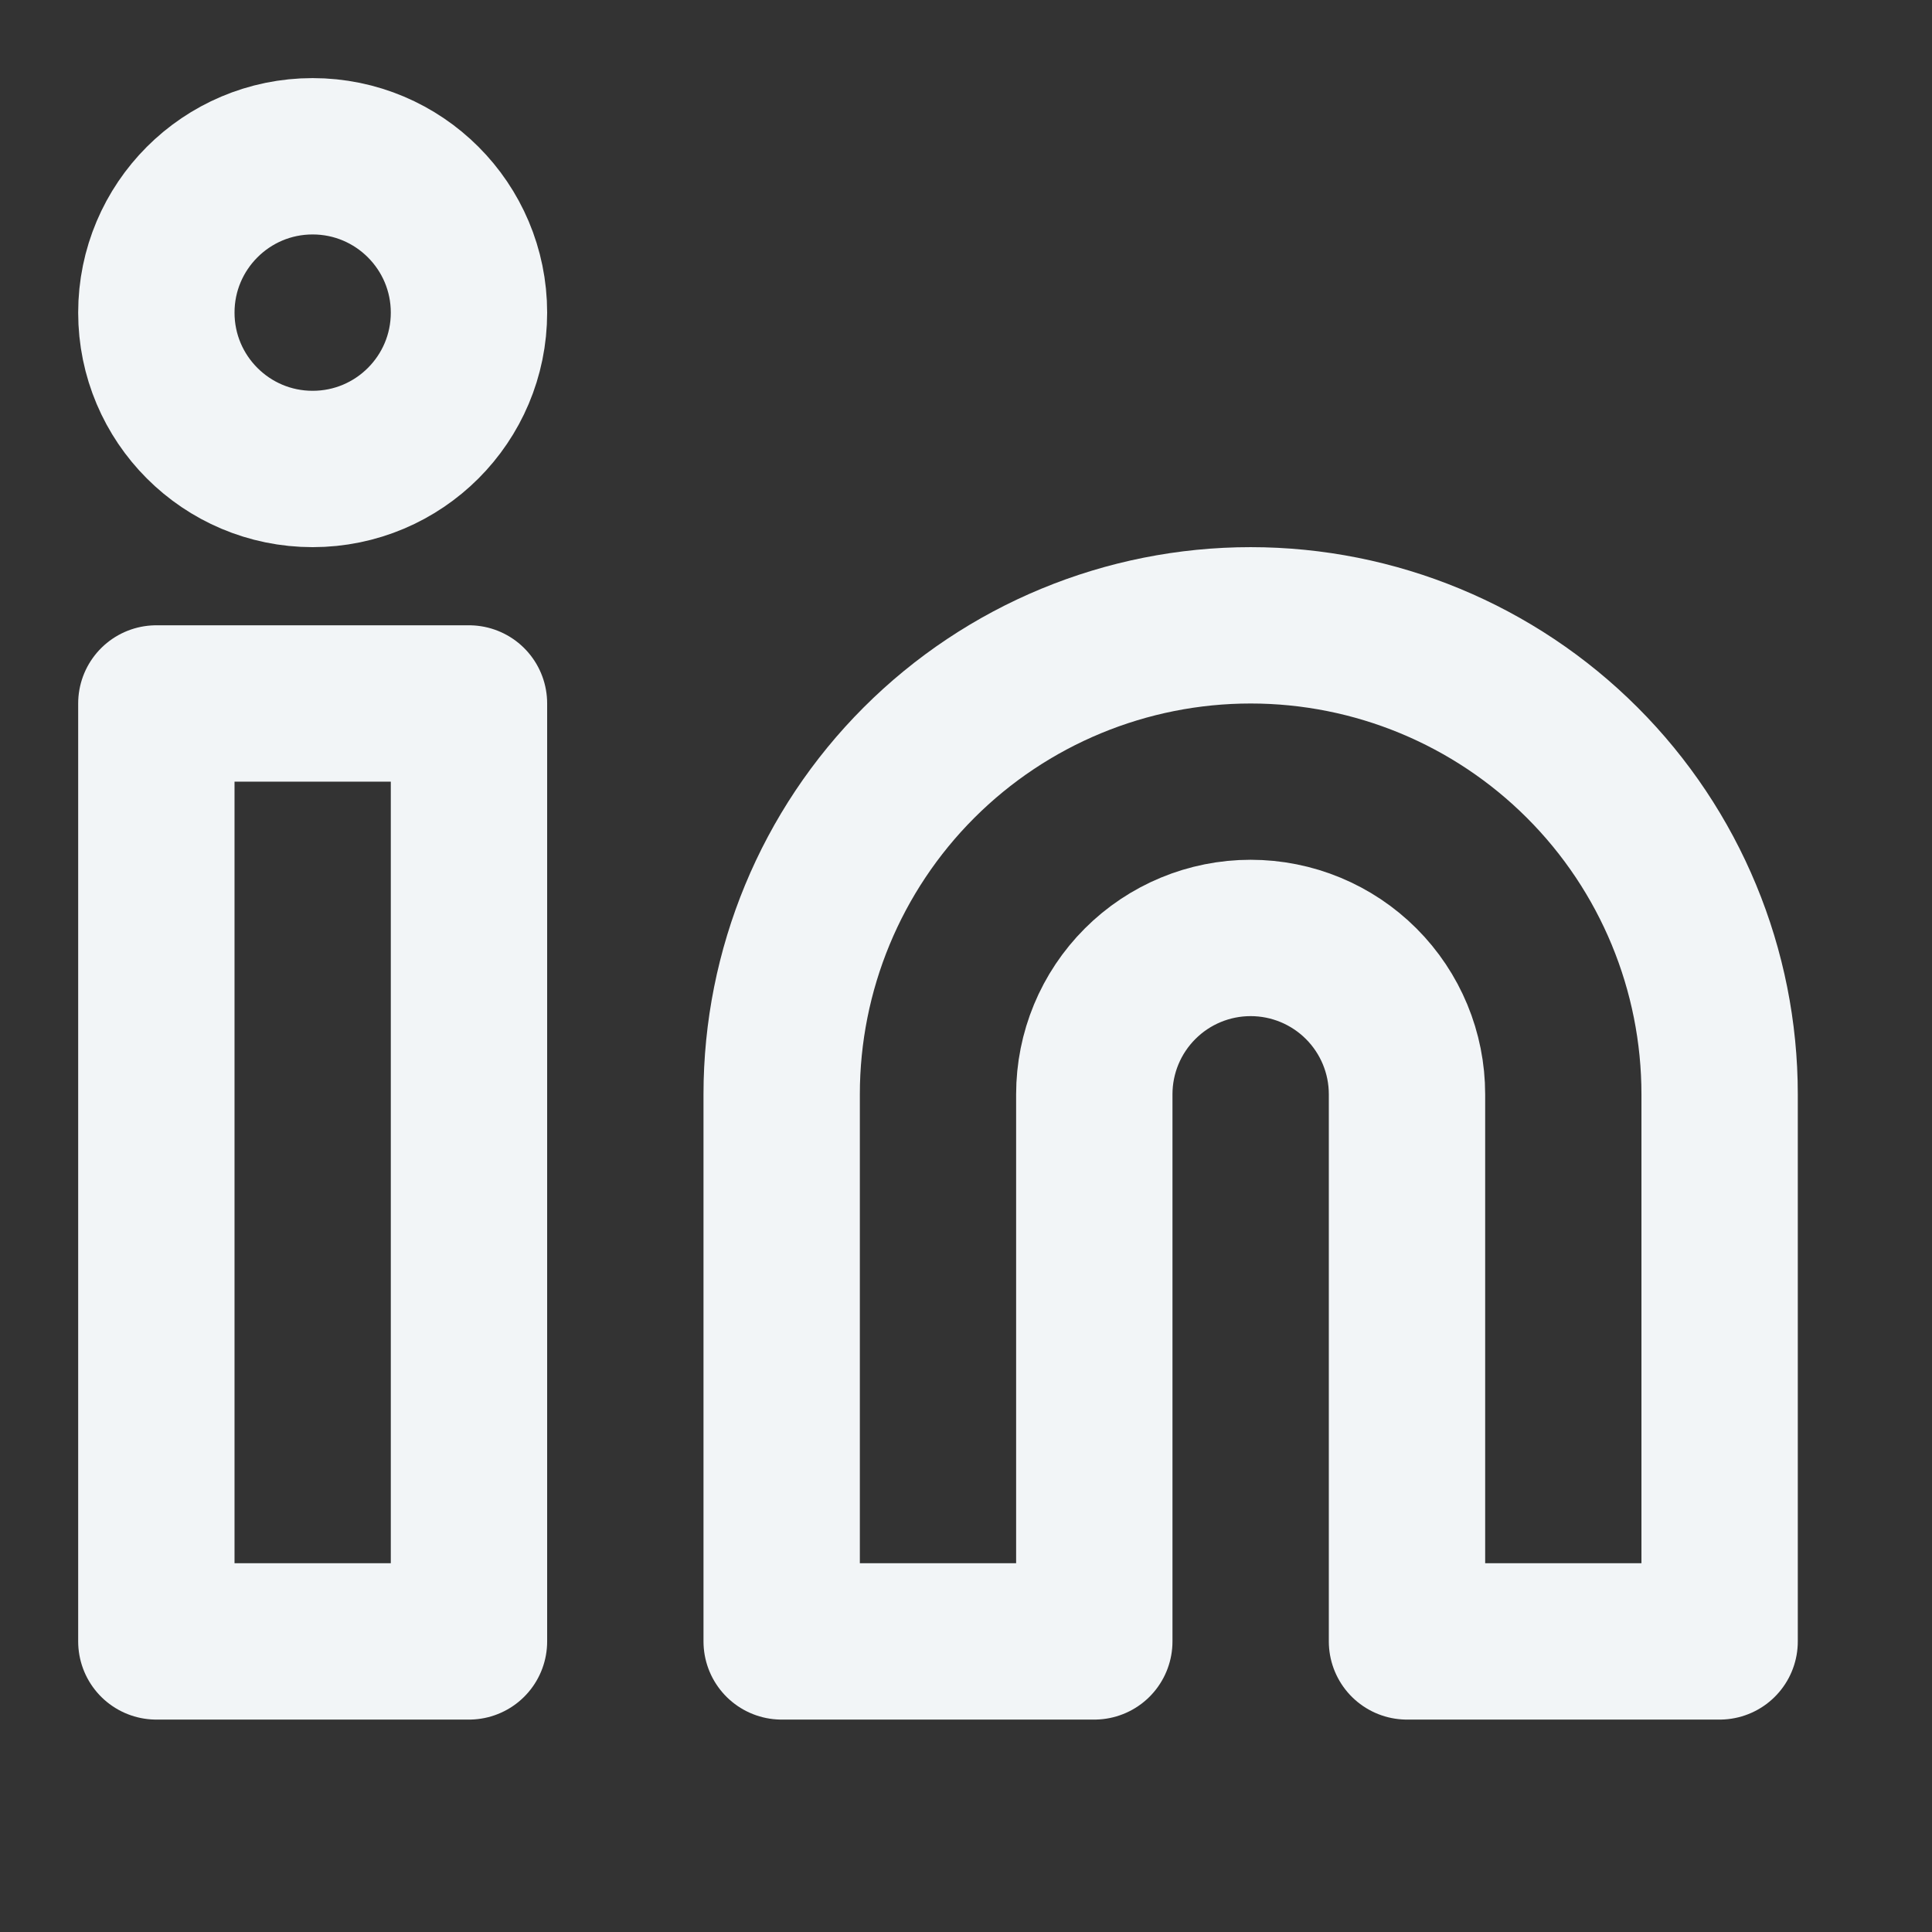
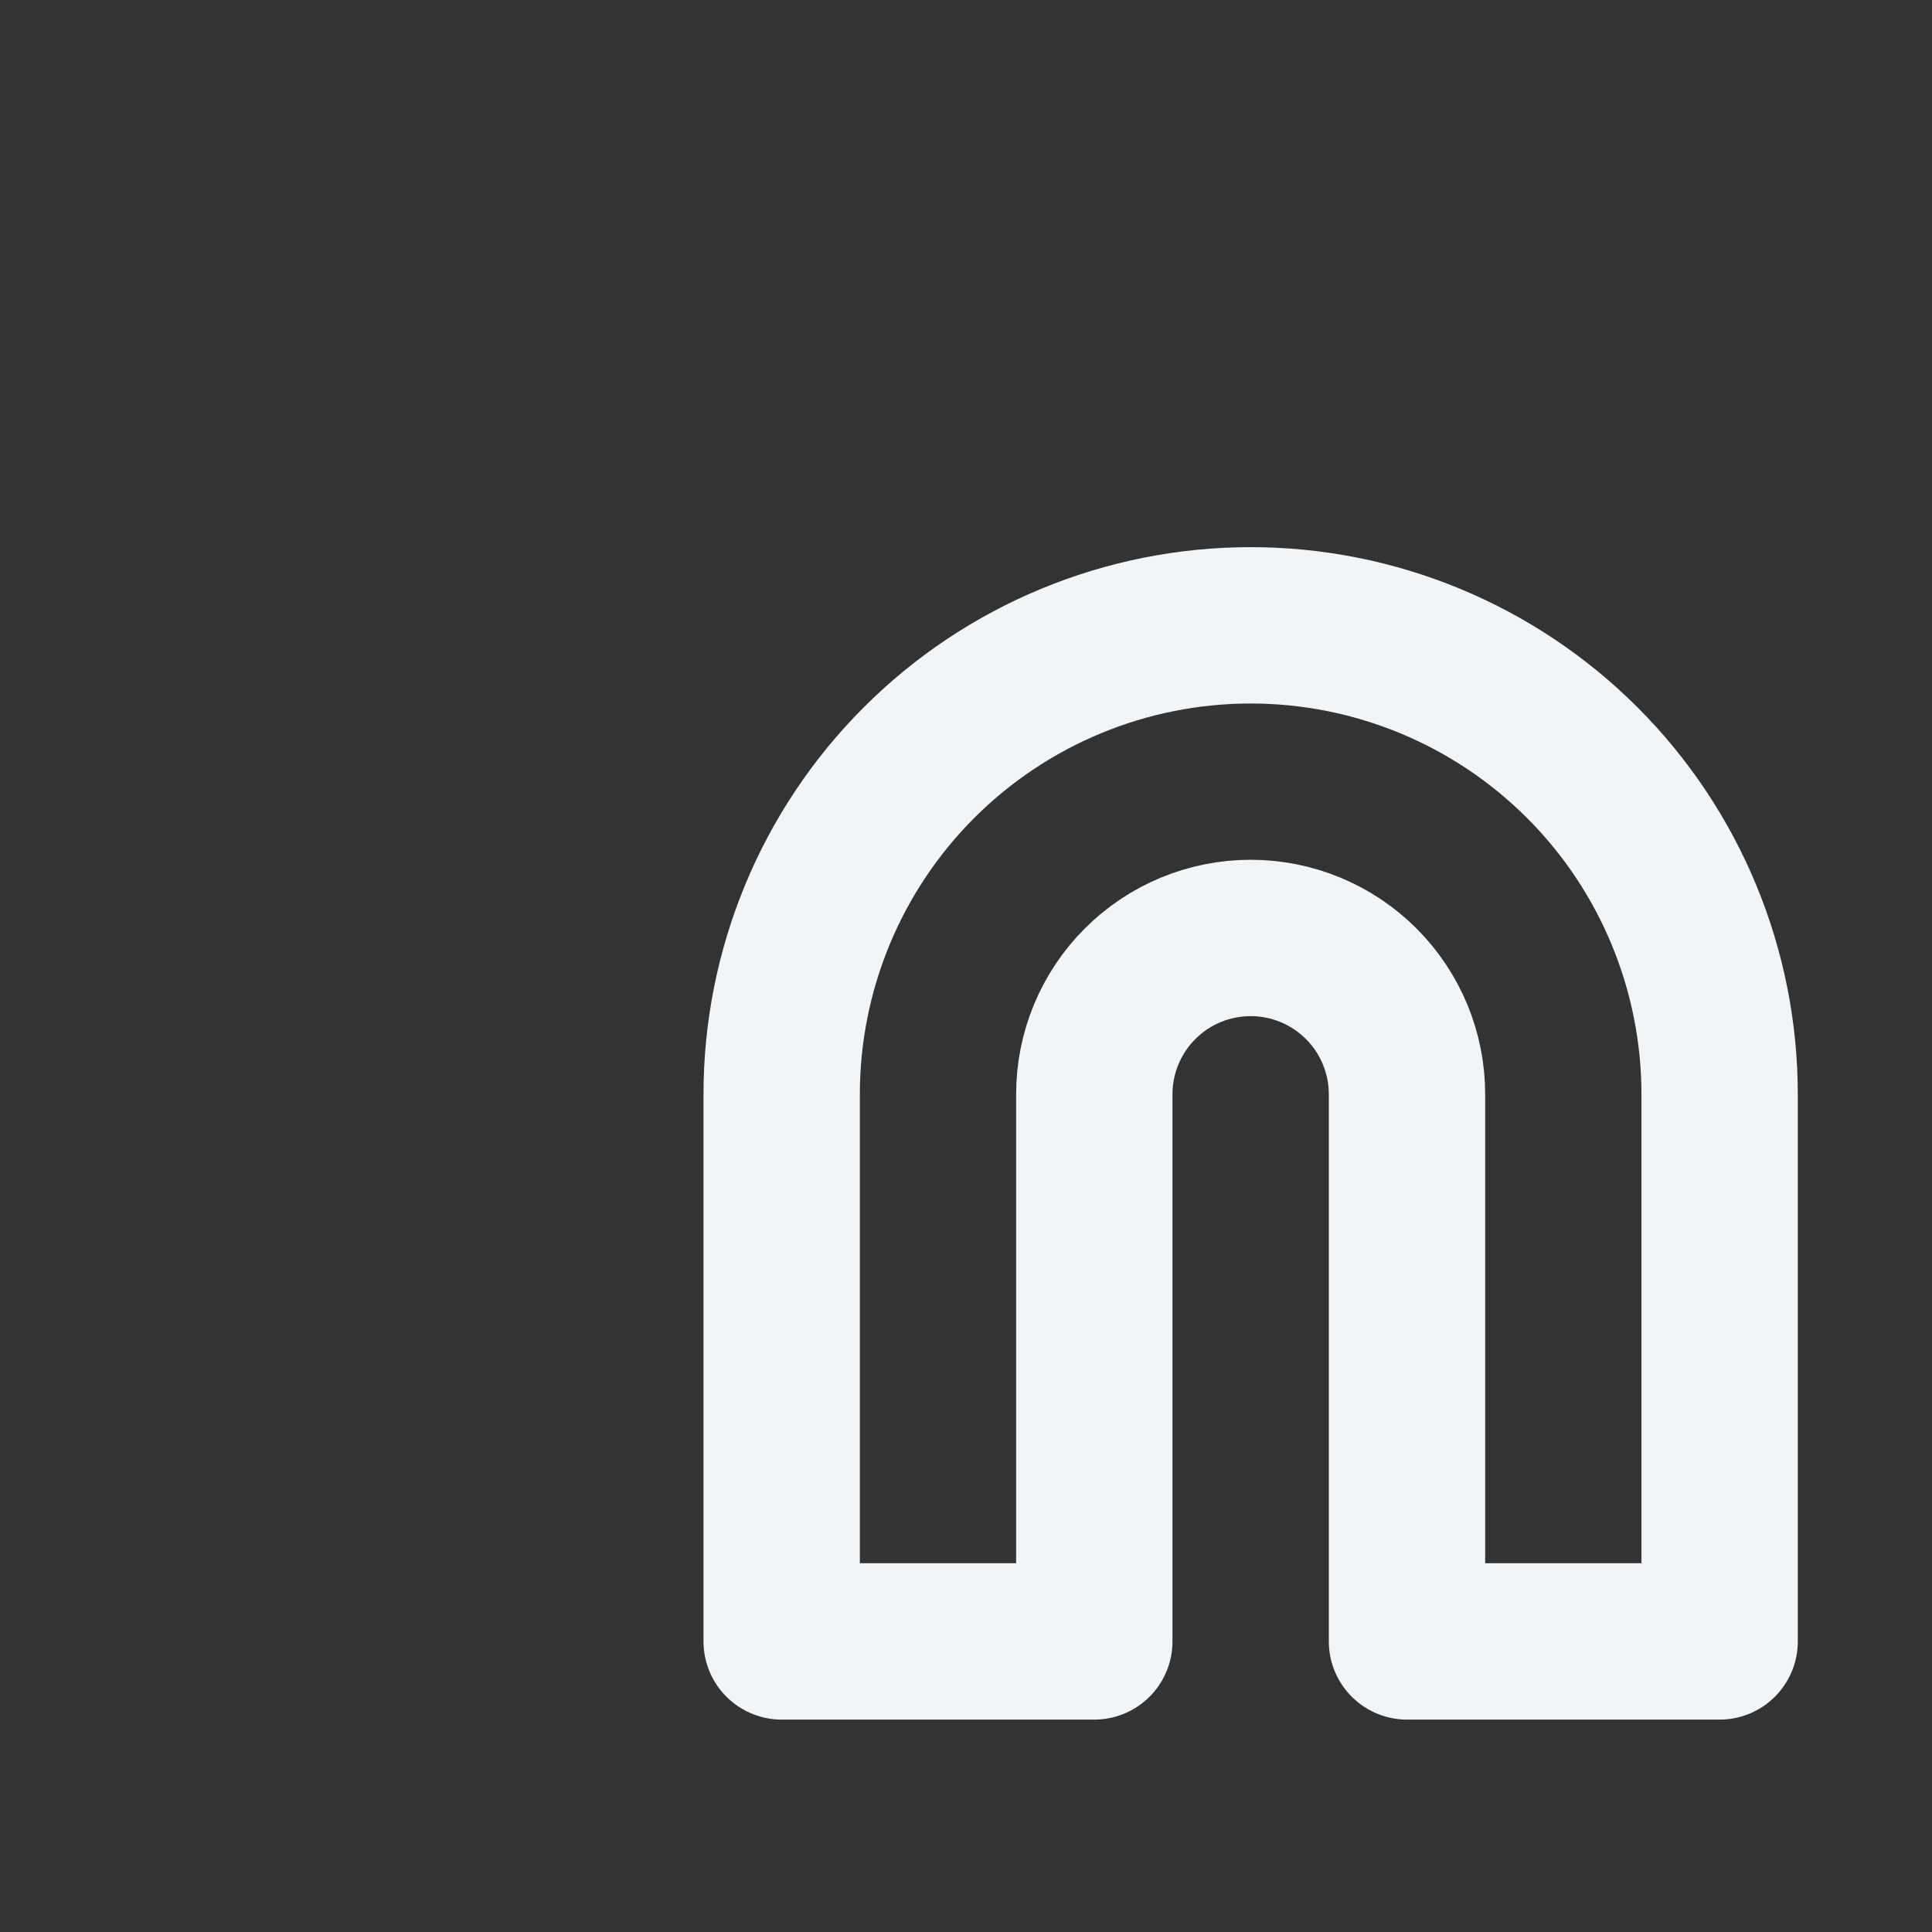
<svg xmlns="http://www.w3.org/2000/svg" fill="none" height="100%" overflow="visible" preserveAspectRatio="none" style="display: block;" viewBox="0 0 27 27" width="100%">
  <rect x="0" y="0" width="27" height="27" fill="#333333" stroke="none" />
  <g id="lucide/linkedin">
    <g id="Vector">
      <path d="M17.478 8.739C19.216 8.739 20.883 9.429 22.112 10.658C23.342 11.887 24.032 13.555 24.032 15.293V22.939H19.663V15.293C19.663 14.713 19.433 14.158 19.023 13.748C18.613 13.338 18.057 13.108 17.478 13.108C16.898 13.108 16.343 13.338 15.933 13.748C15.523 14.158 15.293 14.713 15.293 15.293V22.939H10.924V15.293C10.924 13.555 11.614 11.887 12.843 10.658C14.072 9.429 15.74 8.739 17.478 8.739Z" stroke="#F2F5F7" stroke-linecap="round" stroke-linejoin="round" stroke-width="2.185" />
-       <path d="M6.554 9.831H2.185V22.939H6.554V9.831Z" stroke="#F2F5F7" stroke-linecap="round" stroke-linejoin="round" stroke-width="2.185" />
-       <path d="M4.369 6.554C5.576 6.554 6.554 5.576 6.554 4.369C6.554 3.163 5.576 2.184 4.369 2.184C3.163 2.184 2.185 3.163 2.185 4.369C2.185 5.576 3.163 6.554 4.369 6.554Z" stroke="#F2F5F7" stroke-linecap="round" stroke-linejoin="round" stroke-width="2.185" />
    </g>
  </g>
</svg>